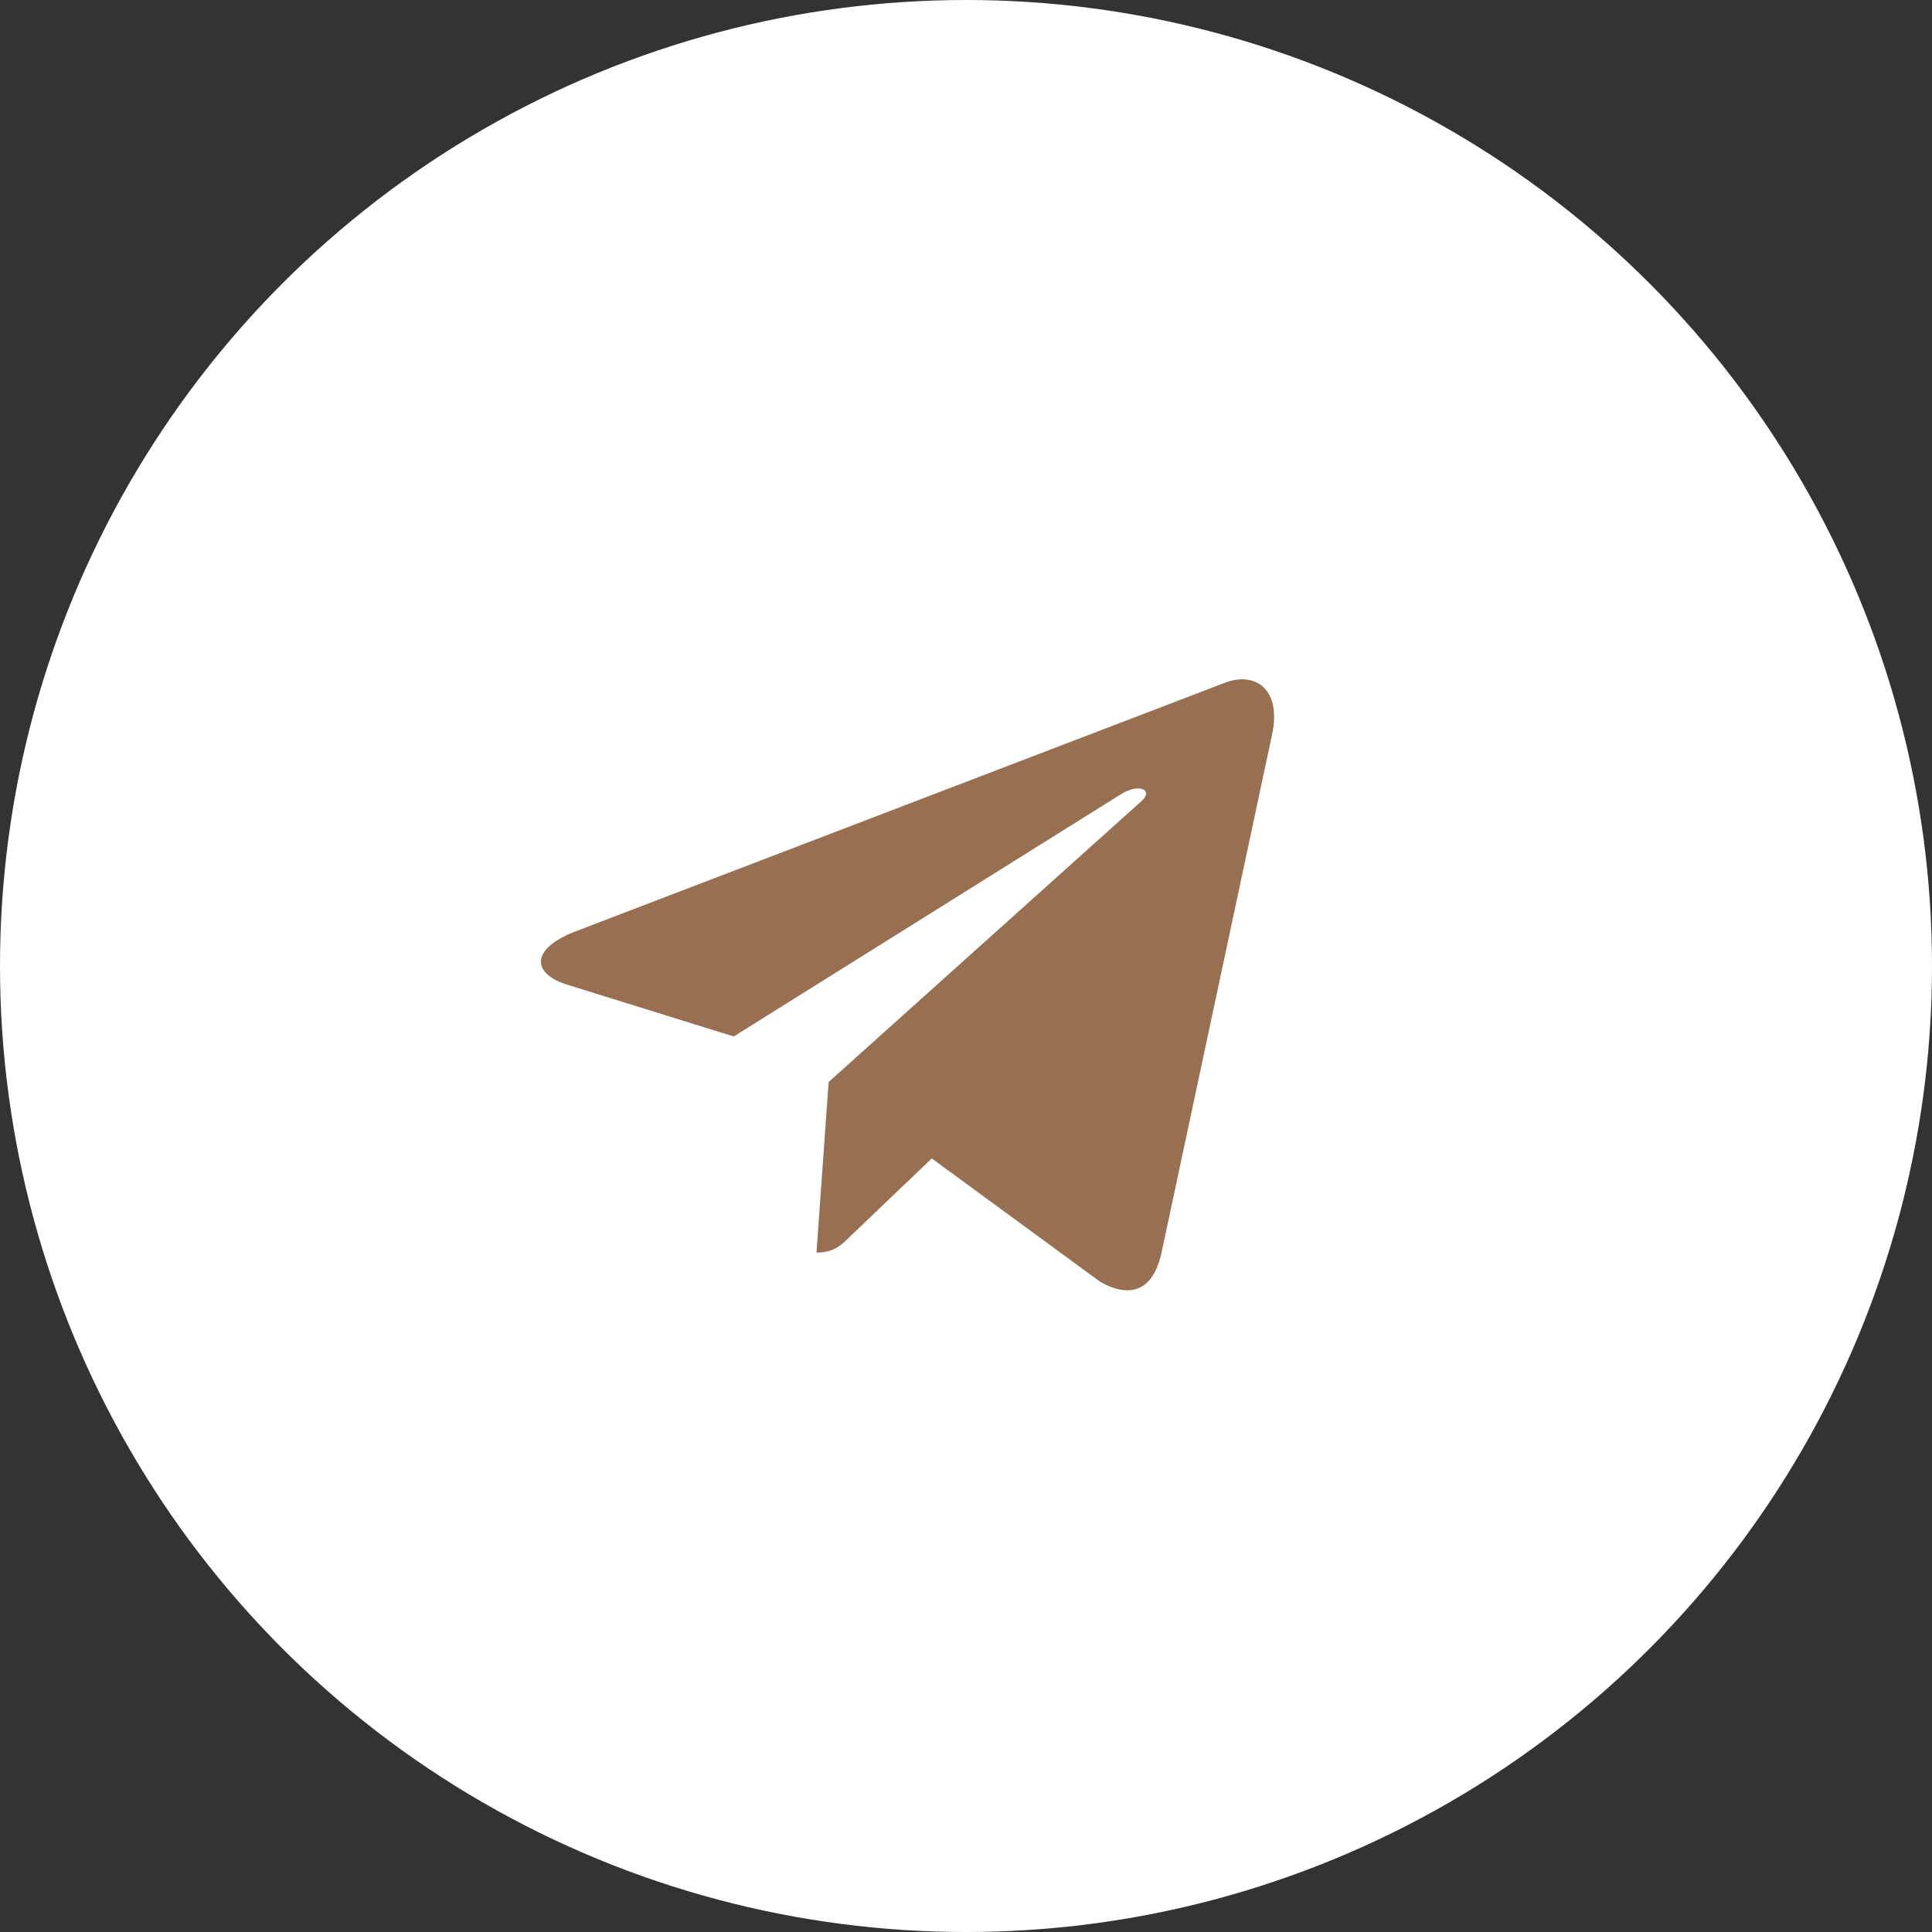
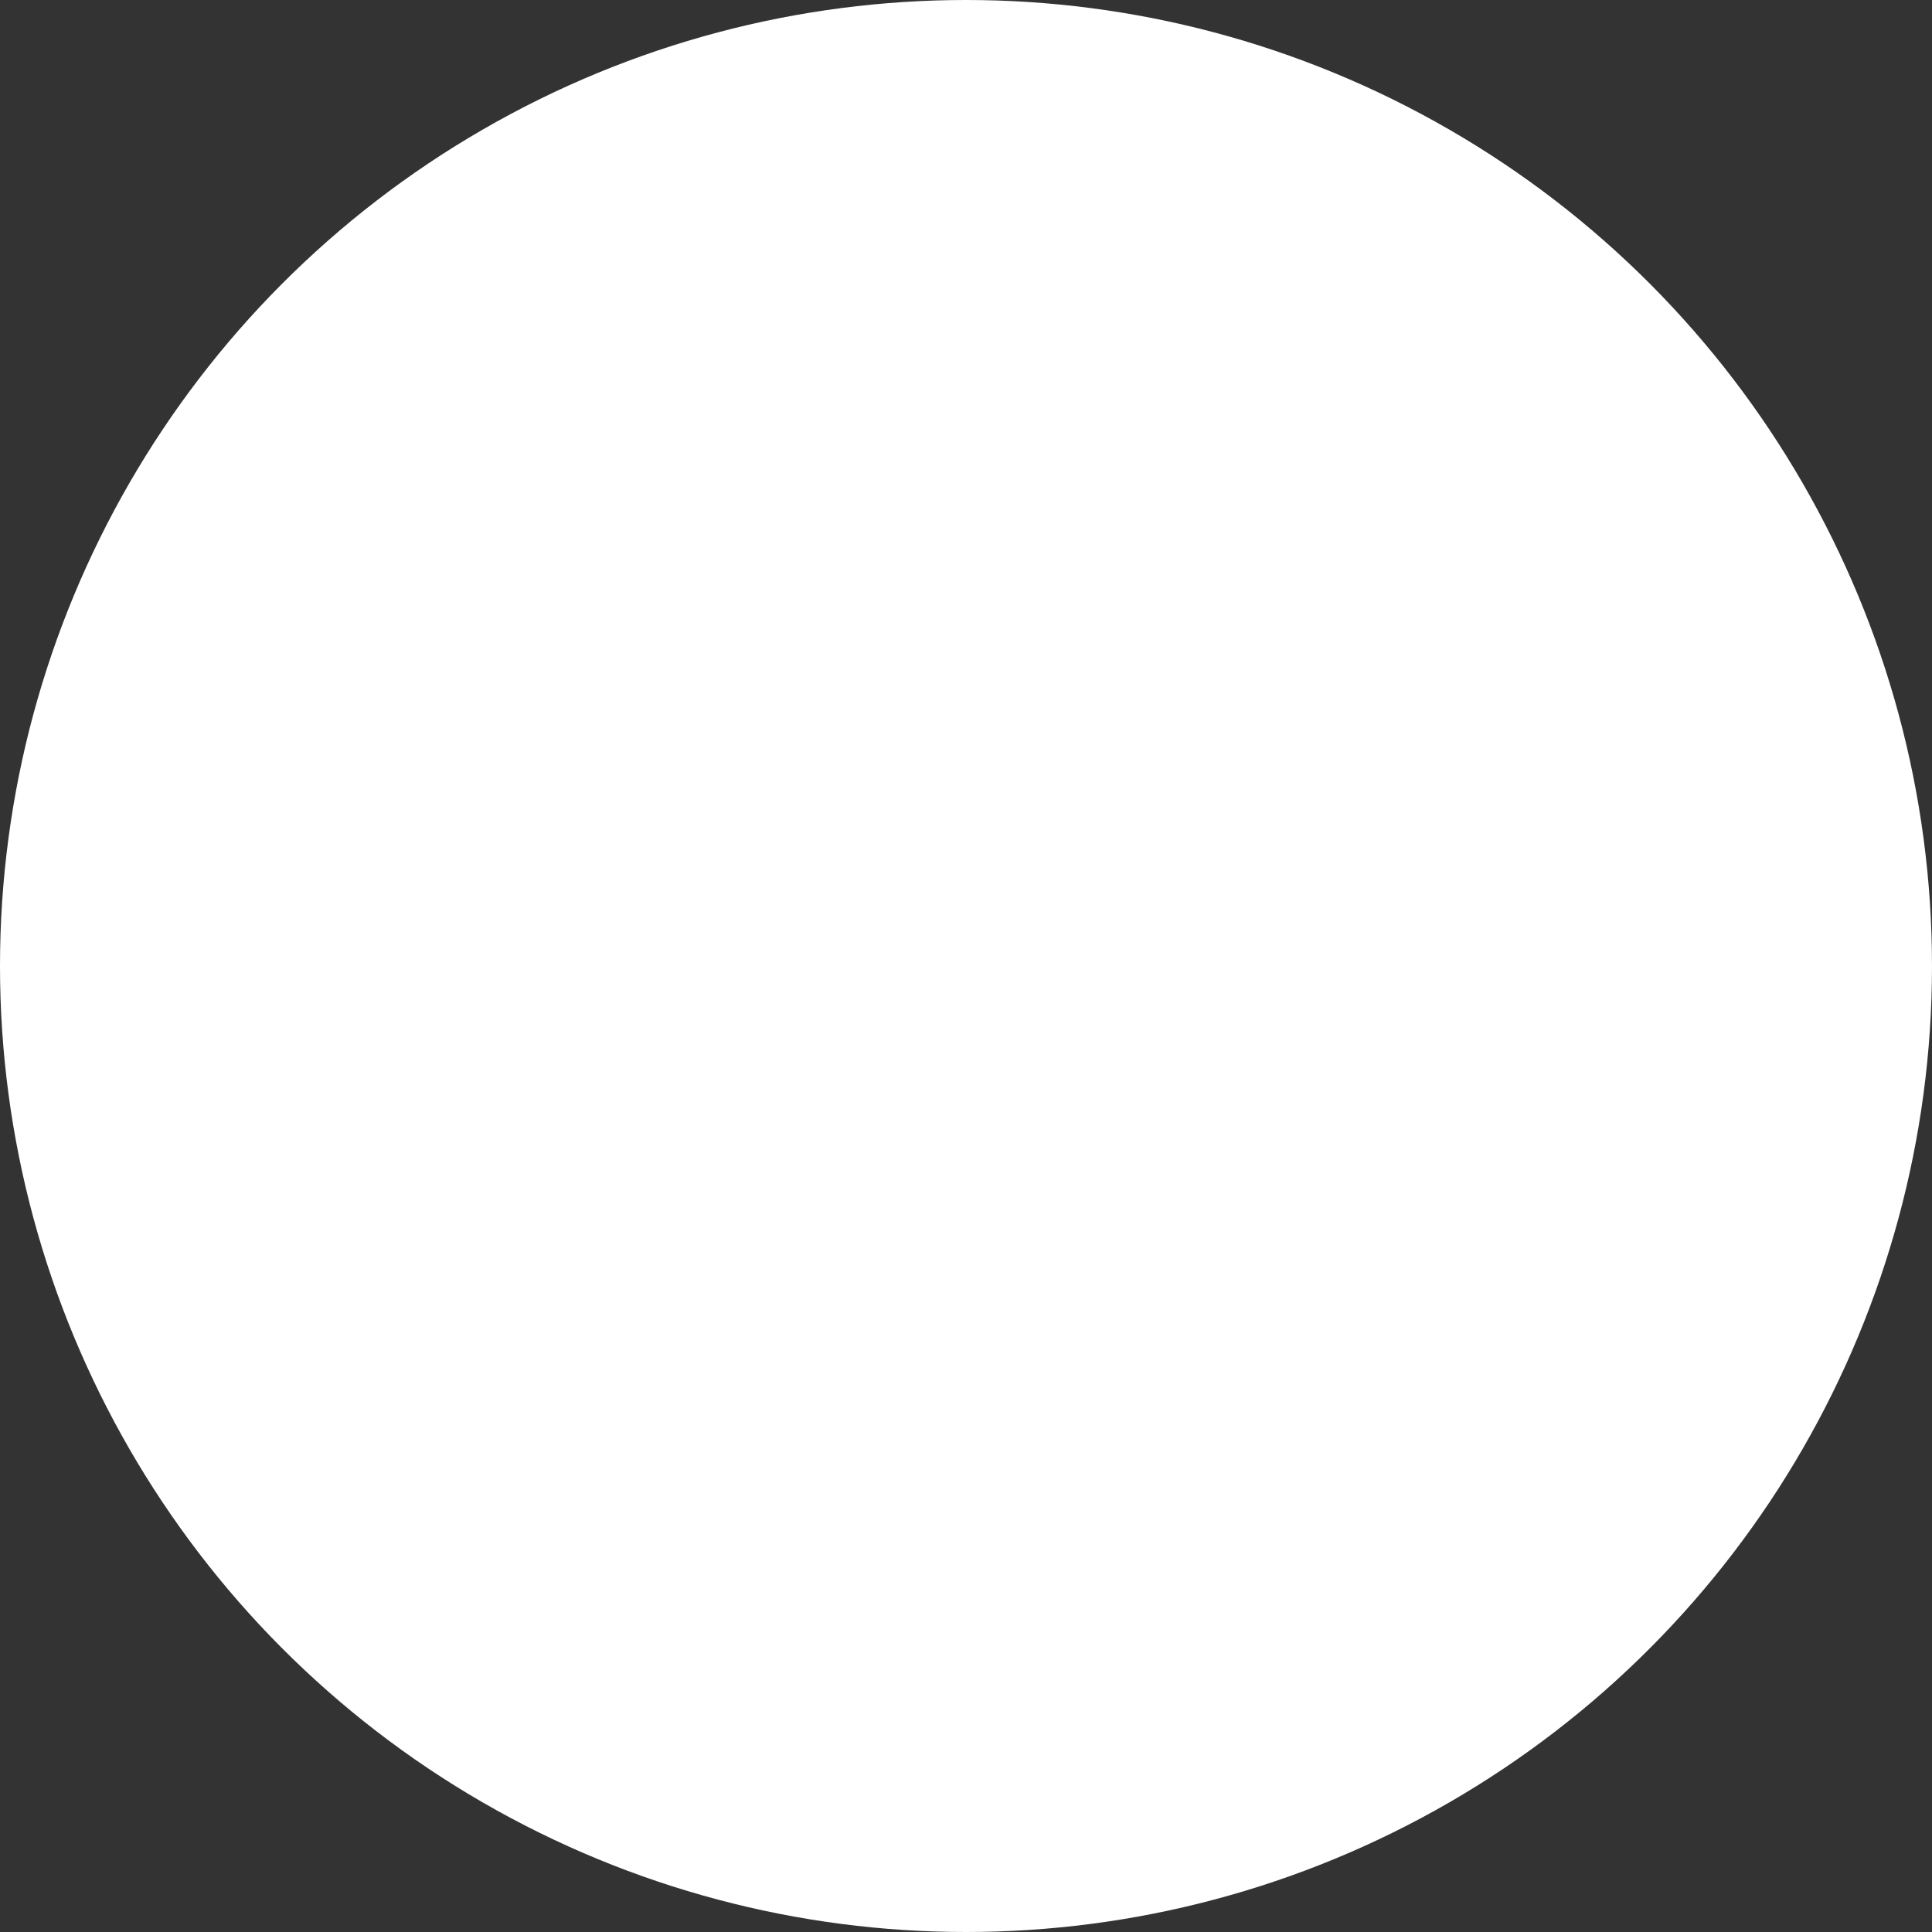
<svg xmlns="http://www.w3.org/2000/svg" width="50" height="50" viewBox="0 0 50 50" fill="none">
  <rect x="0" y="0" width="50" height="50" fill="#333333" stroke="none" />
  <circle r="25" transform="matrix(1 0 0 -1 25 25)" fill="white" />
  <g clip-path="url(#clip0)">
    <path d="M21.445 28.002L21.131 32.417C21.581 32.417 21.775 32.224 22.008 31.993L24.114 29.98L28.476 33.175C29.276 33.621 29.84 33.386 30.056 32.439L32.919 19.021L32.92 19.02C33.174 17.837 32.492 17.375 31.713 17.665L14.881 24.109C13.732 24.555 13.749 25.196 14.686 25.486L18.989 26.824L28.985 20.57C29.455 20.258 29.883 20.431 29.531 20.742L21.445 28.002Z" fill="#996F52" />
  </g>
  <defs>
    <clipPath id="clip0">
-       <rect width="18.975" height="18.975" fill="white" transform="translate(14 16)" />
-     </clipPath>
+       </clipPath>
  </defs>
</svg>